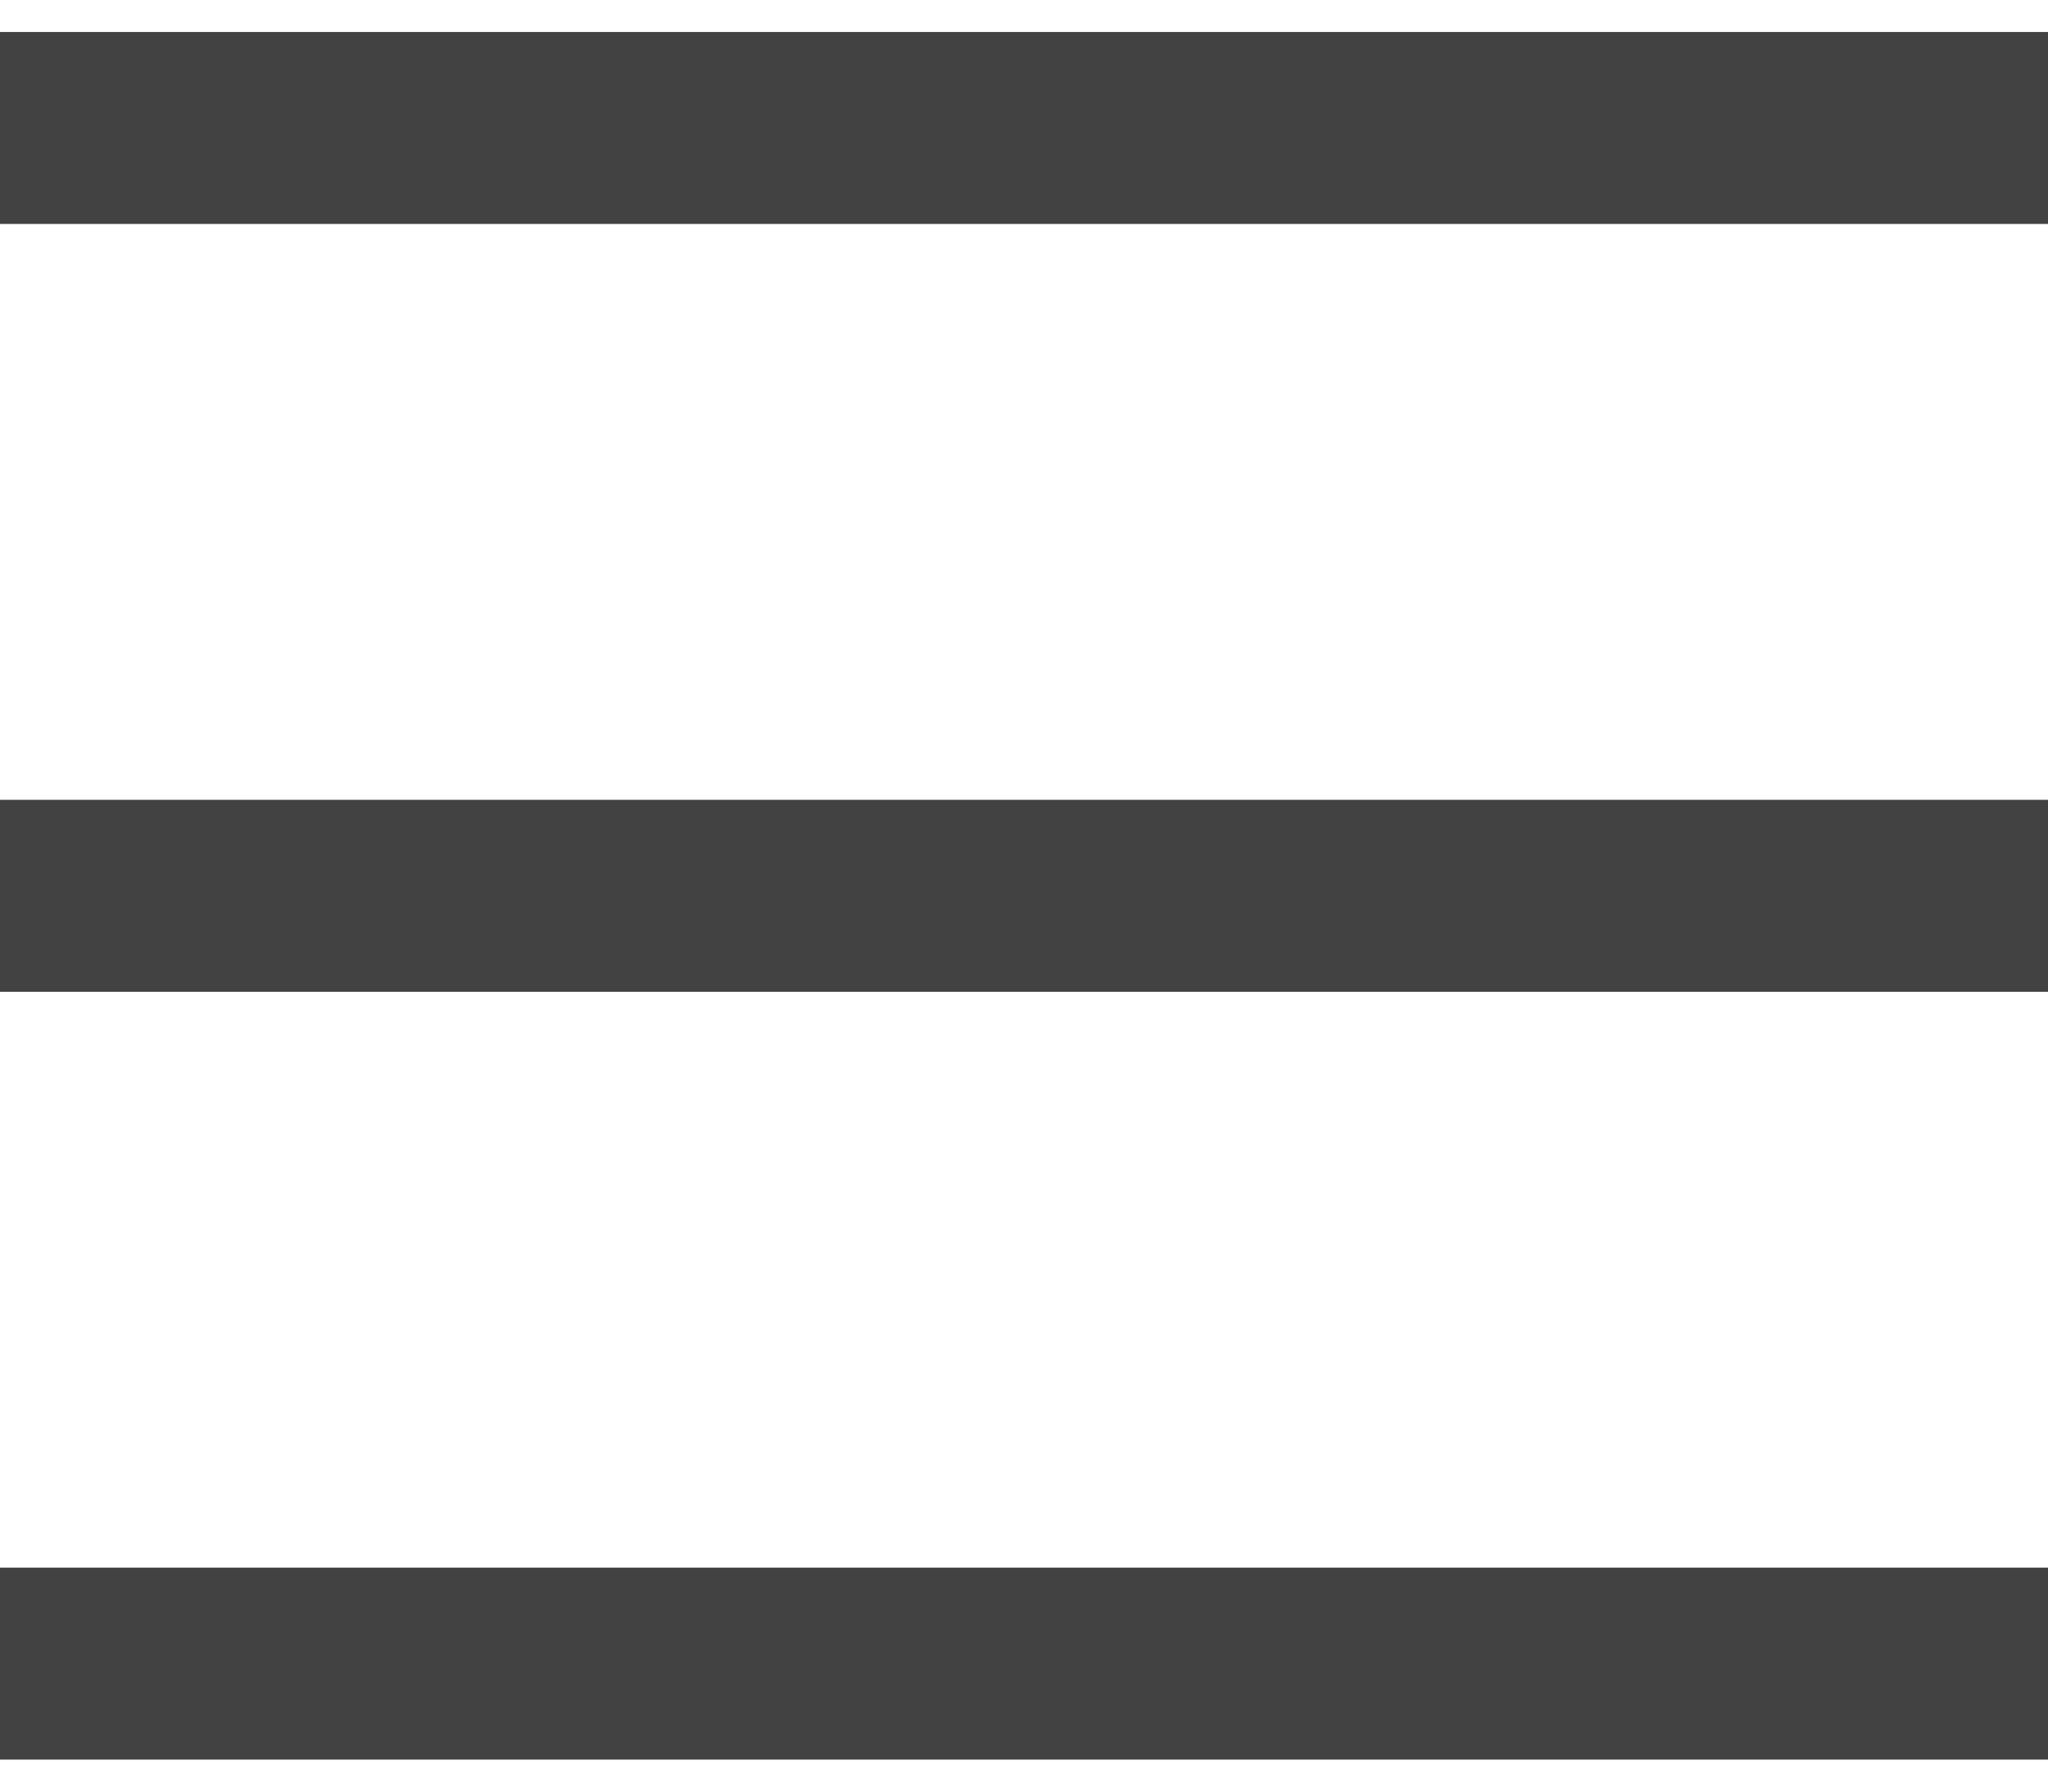
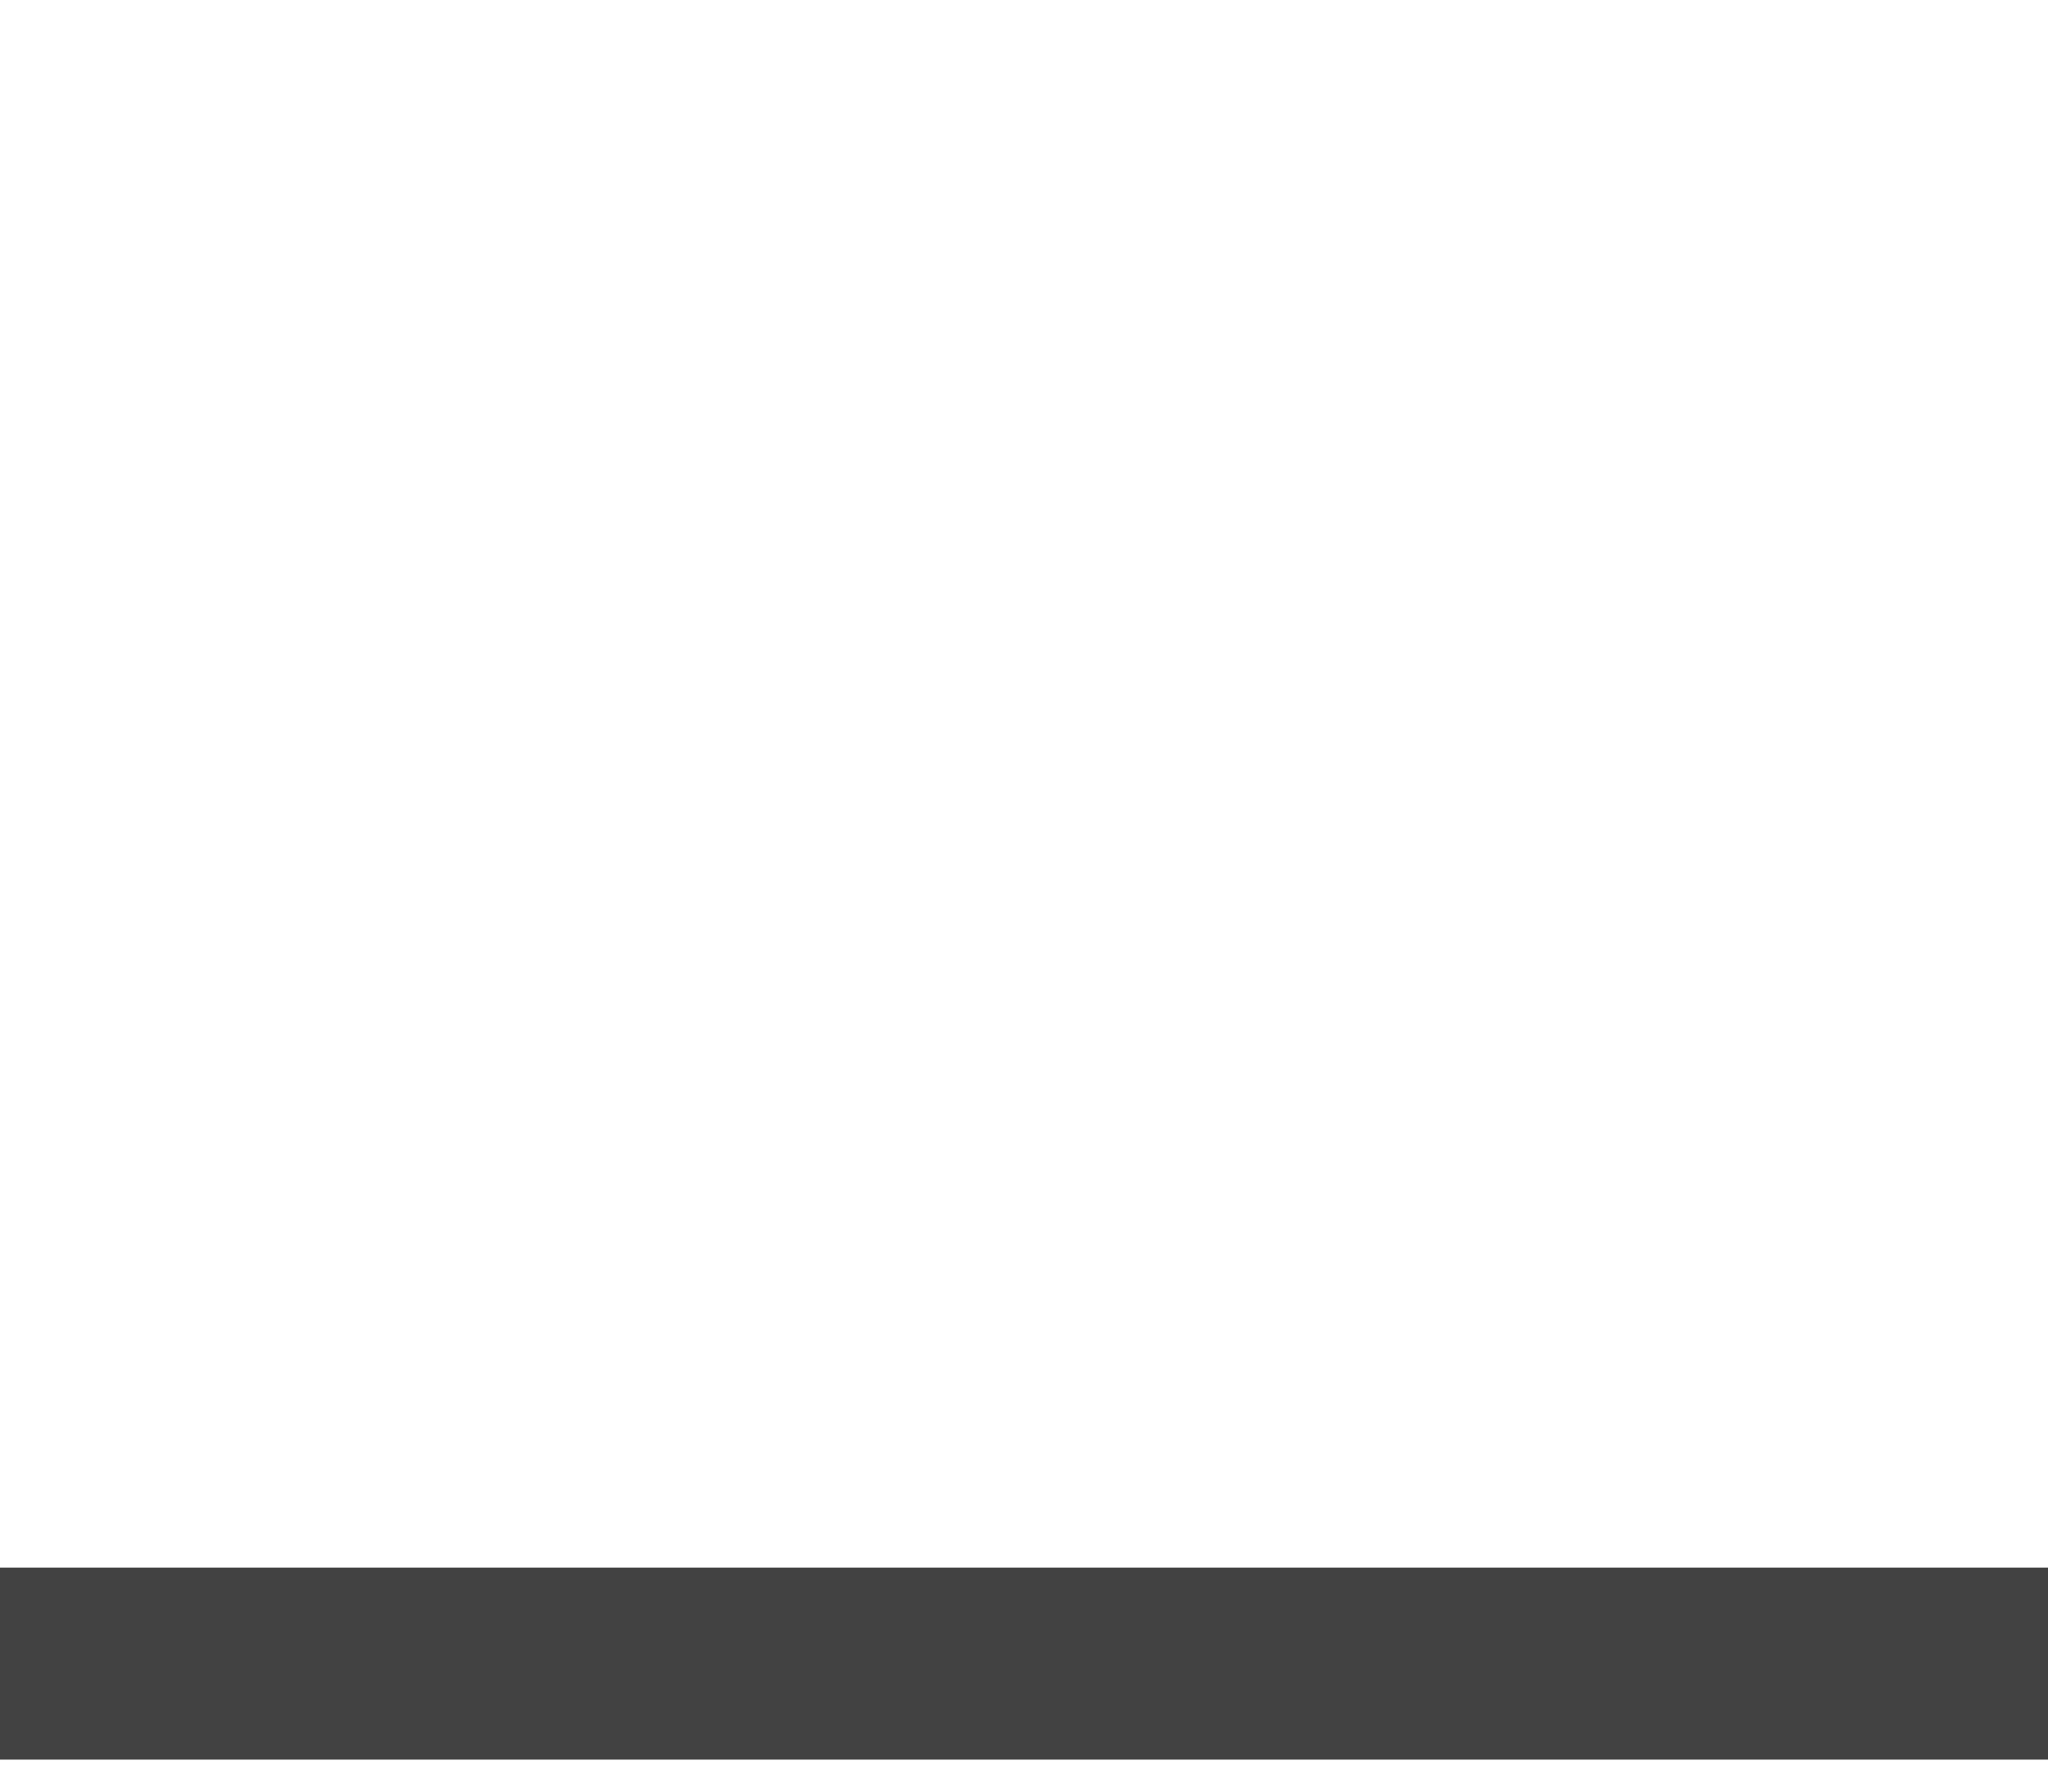
<svg xmlns="http://www.w3.org/2000/svg" width="16" height="14" viewBox="0 0 16 14" fill="none">
-   <path d="M0 1H16" stroke="#424242" stroke-width="1.5" />
-   <path d="M0 7H16" stroke="#424242" stroke-width="1.5" />
  <path d="M0 13H16" stroke="#424242" stroke-width="1.5" />
</svg>